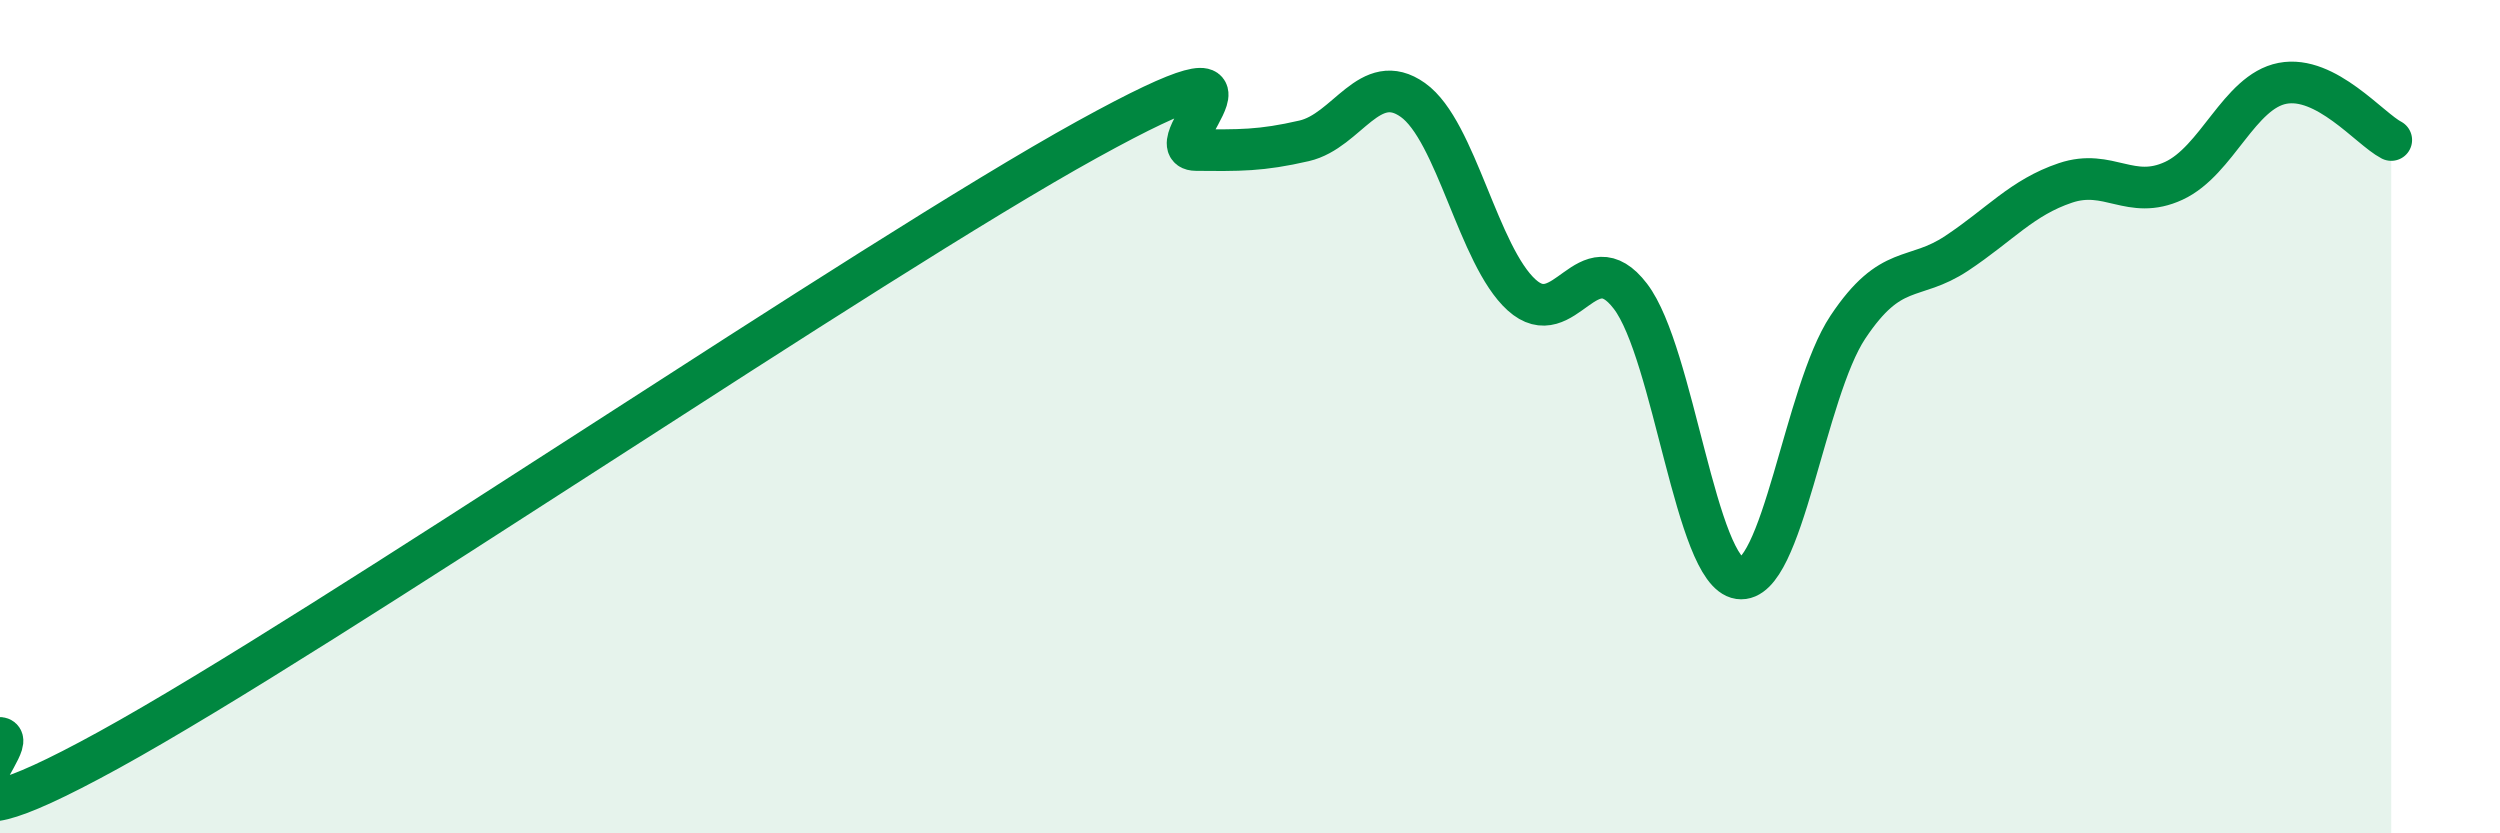
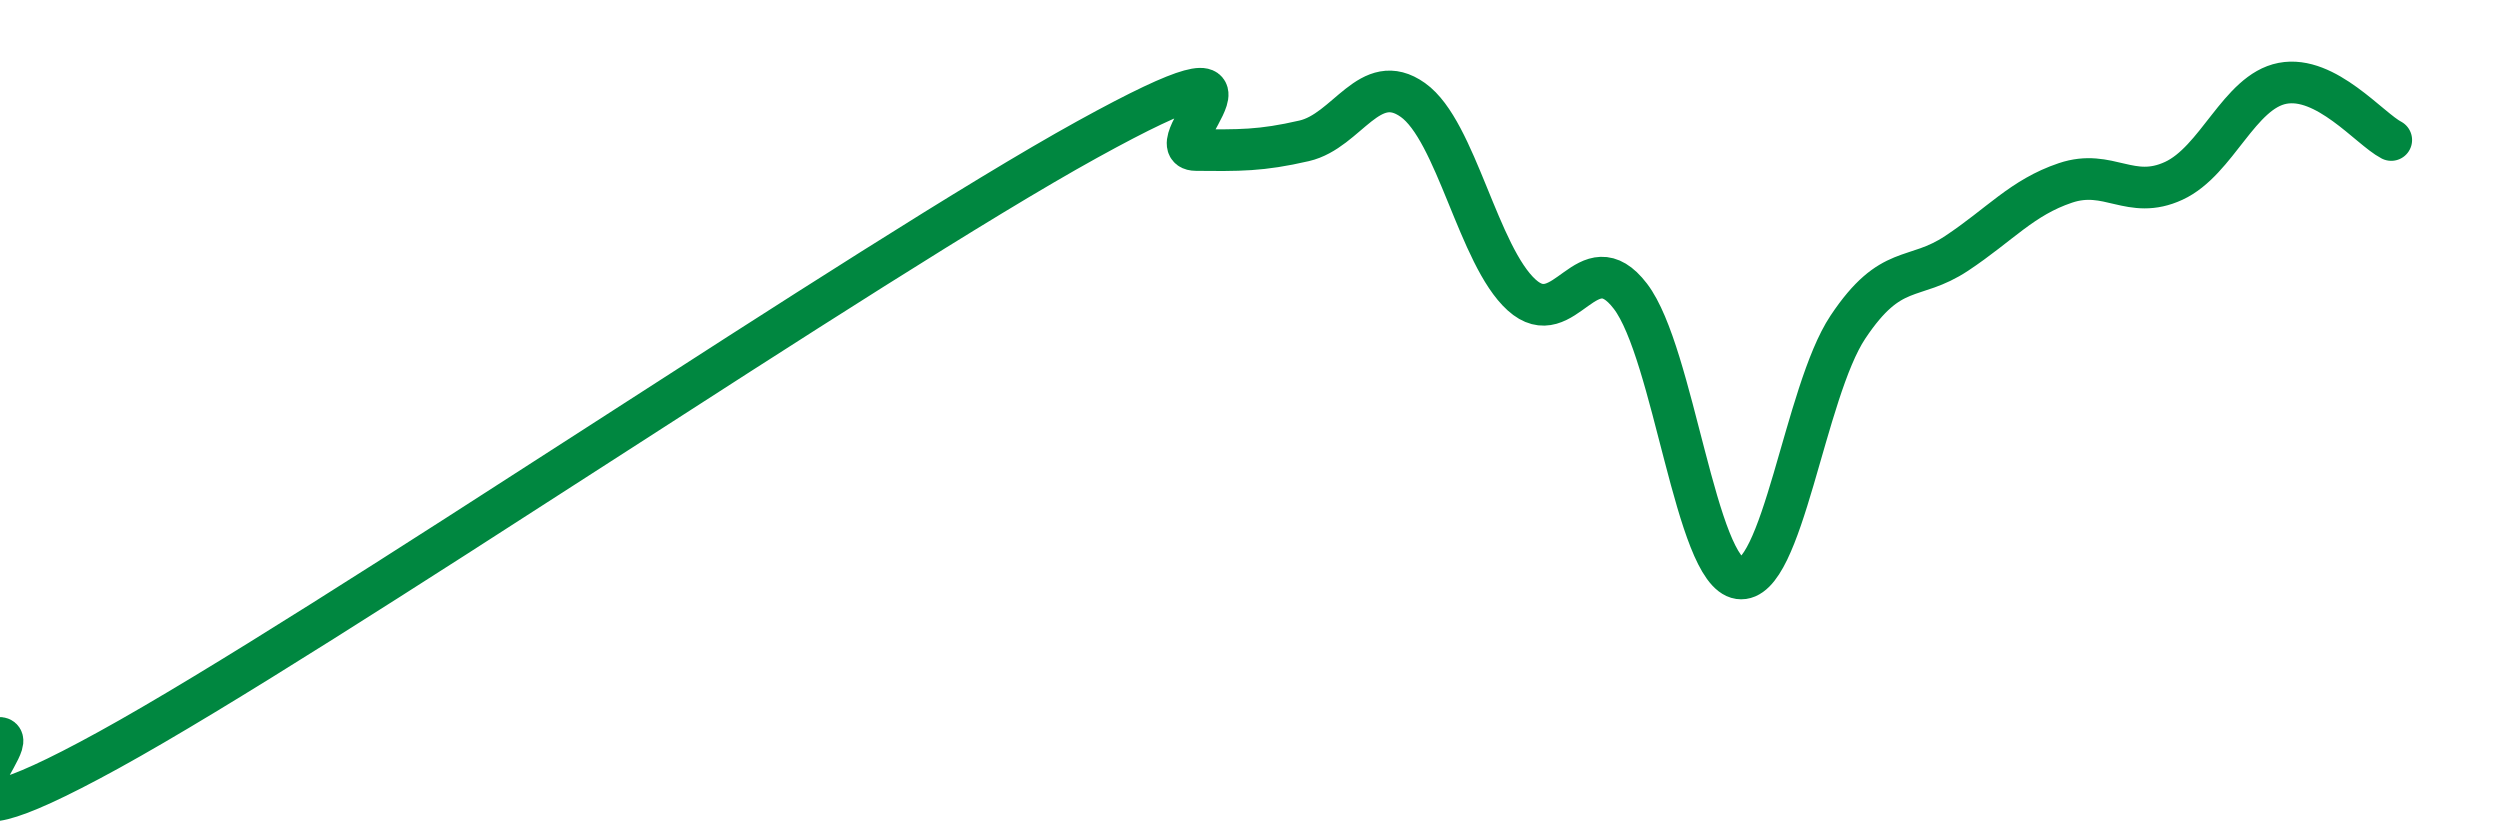
<svg xmlns="http://www.w3.org/2000/svg" width="60" height="20" viewBox="0 0 60 20">
-   <path d="M 0,17.71 C 0.52,17.77 -2.61,20.87 2.61,18 C 7.83,15.13 20.87,6.23 26.09,3.35 C 31.31,0.47 27.66,3.59 28.7,3.6 C 29.74,3.61 30.26,3.62 31.3,3.38 C 32.34,3.14 32.87,1.66 33.91,2.4 C 34.95,3.14 35.48,6.14 36.52,7.08 C 37.56,8.02 38.09,5.75 39.13,7.11 C 40.17,8.47 40.7,13.73 41.74,13.88 C 42.78,14.03 43.31,9.41 44.35,7.85 C 45.39,6.29 45.92,6.77 46.96,6.08 C 48,5.39 48.53,4.74 49.57,4.39 C 50.61,4.04 51.13,4.82 52.17,4.34 C 53.21,3.86 53.74,2.2 54.78,2 C 55.82,1.8 56.87,3.09 57.39,3.36L57.39 20L0 20Z" fill="#008740" opacity="0.1" stroke-linecap="round" stroke-linejoin="round" />
  <path d="M 0,17.71 C 0.52,17.77 -2.61,20.87 2.61,18 C 7.83,15.13 20.87,6.23 26.09,3.35 C 31.31,0.47 27.66,3.59 28.7,3.6 C 29.74,3.61 30.26,3.62 31.3,3.38 C 32.34,3.14 32.87,1.66 33.91,2.4 C 34.95,3.14 35.48,6.14 36.52,7.08 C 37.56,8.02 38.09,5.75 39.13,7.11 C 40.17,8.47 40.7,13.73 41.74,13.88 C 42.78,14.03 43.31,9.41 44.35,7.85 C 45.39,6.29 45.92,6.77 46.96,6.08 C 48,5.39 48.53,4.74 49.57,4.39 C 50.61,4.04 51.13,4.82 52.17,4.34 C 53.21,3.86 53.74,2.2 54.78,2 C 55.82,1.8 56.87,3.09 57.39,3.36" stroke="#008740" stroke-width="1" fill="none" stroke-linecap="round" stroke-linejoin="round" />
</svg>